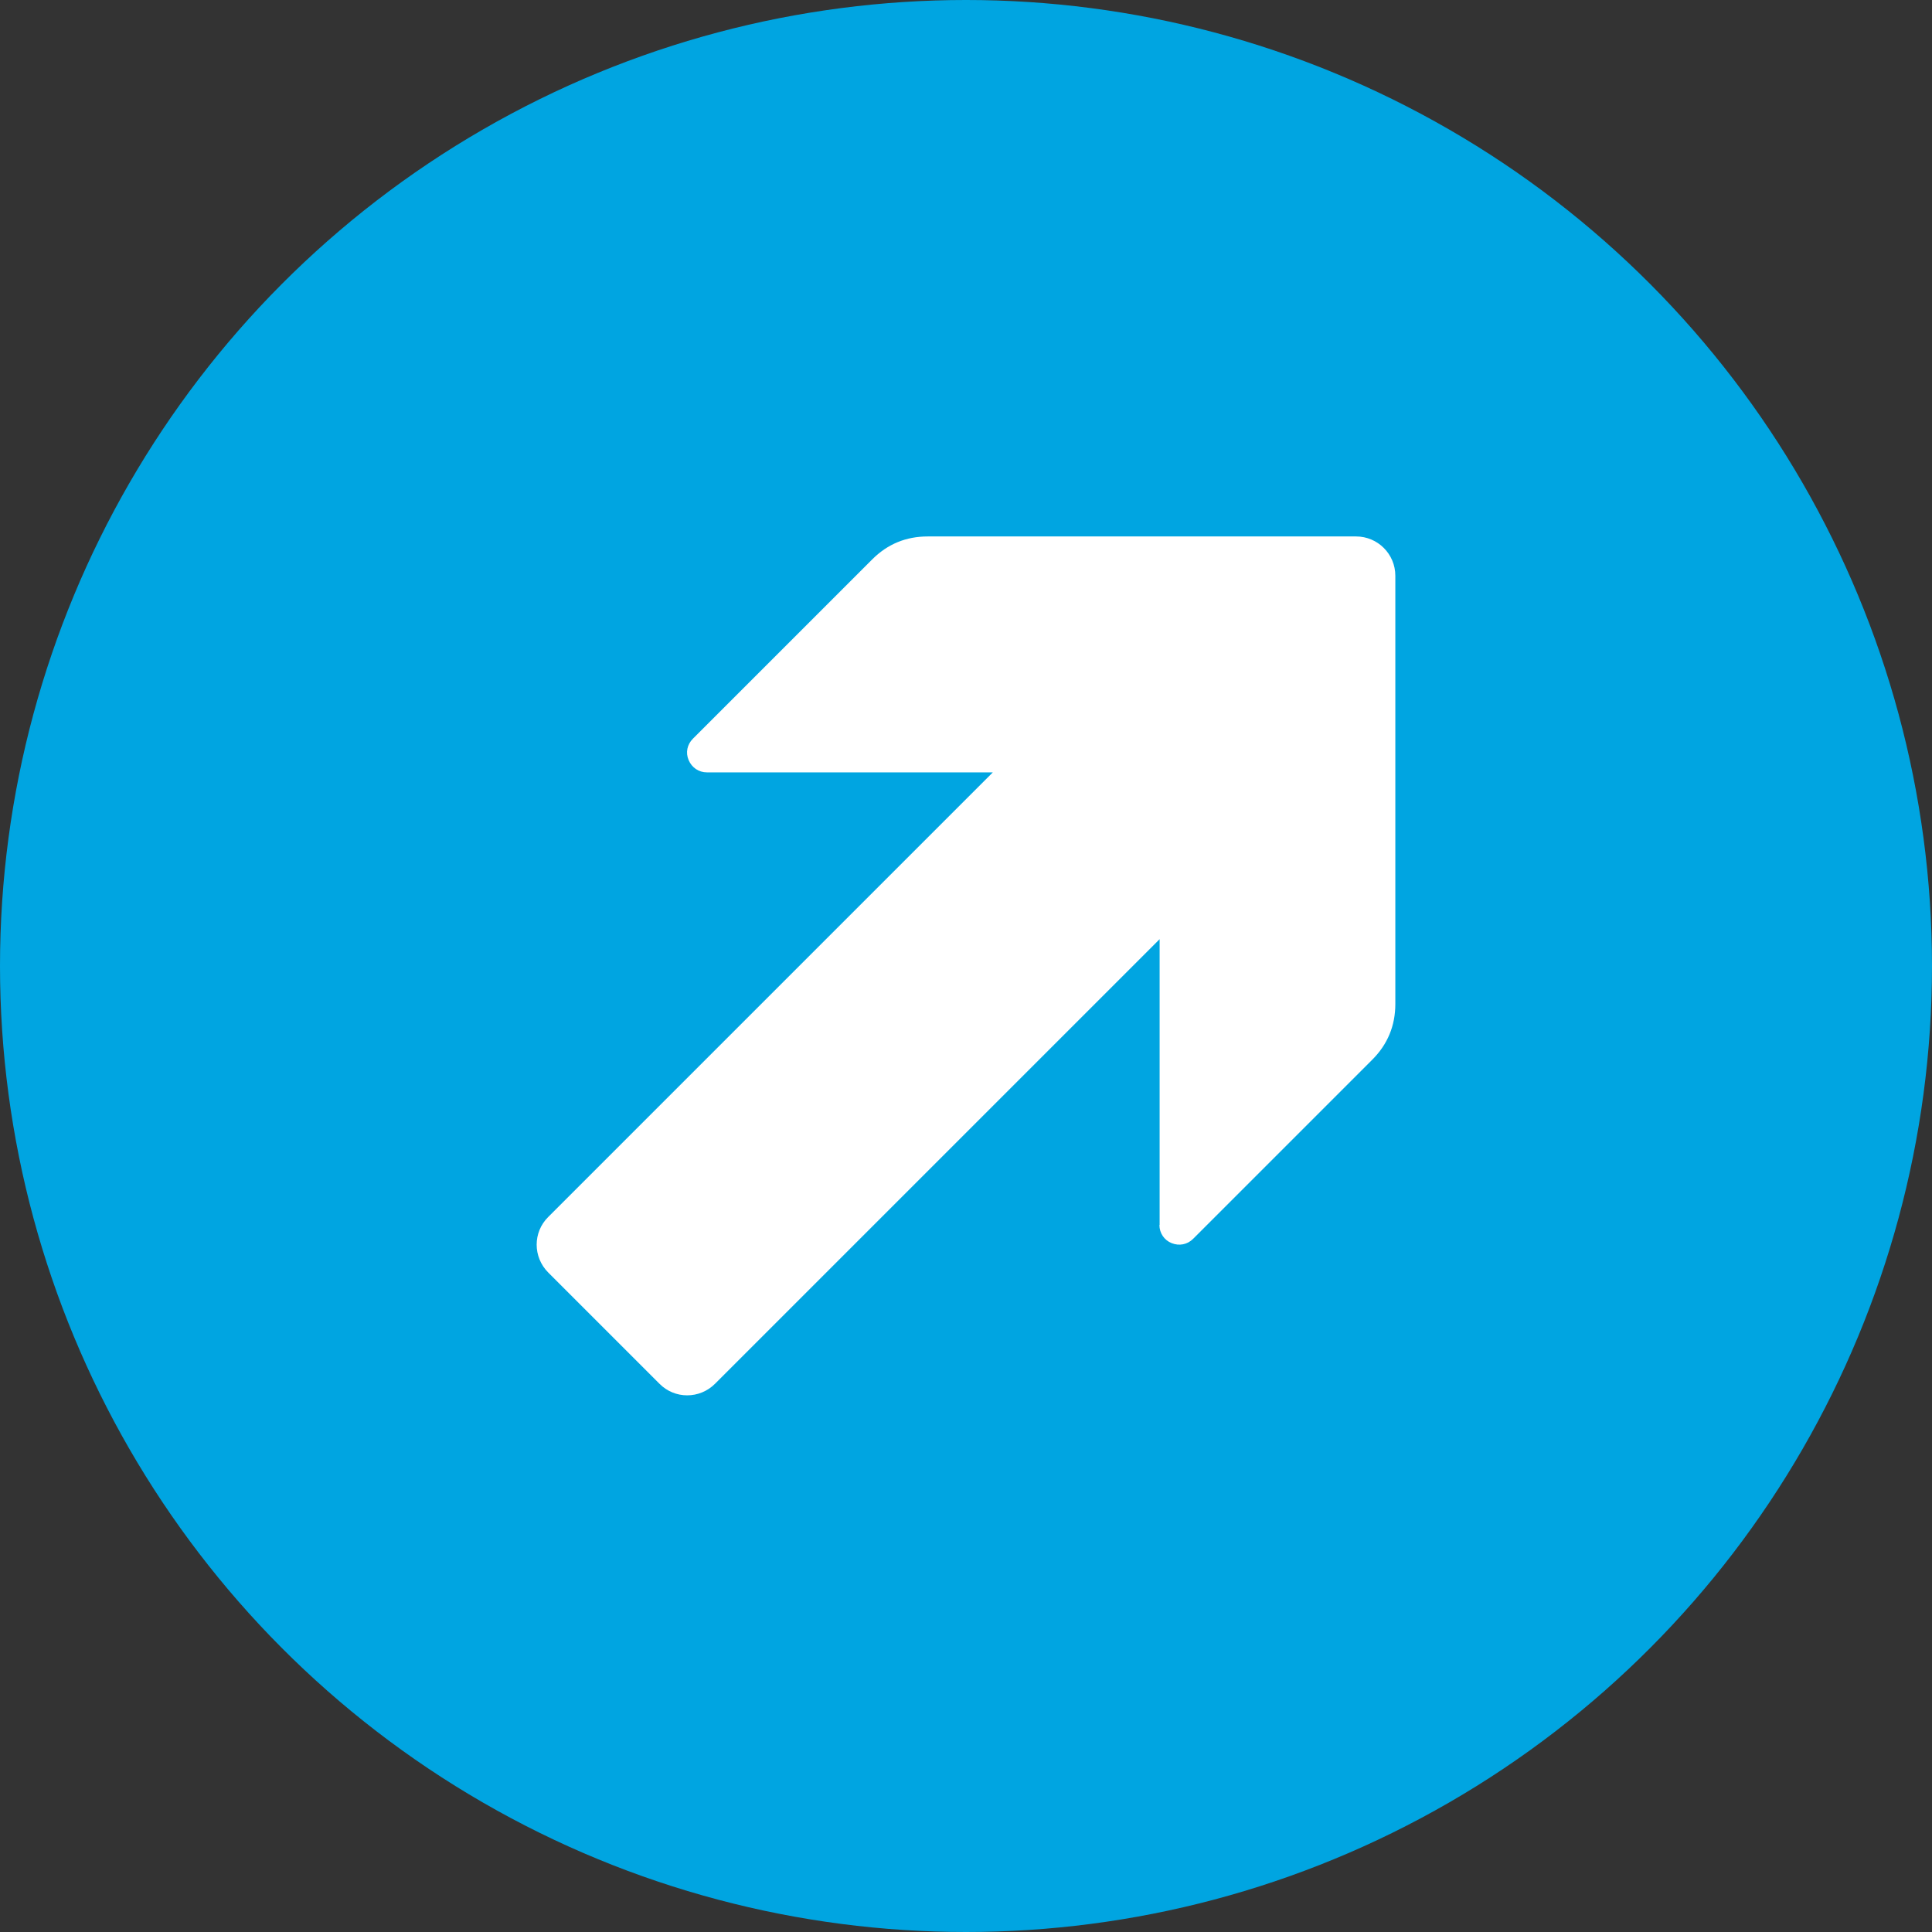
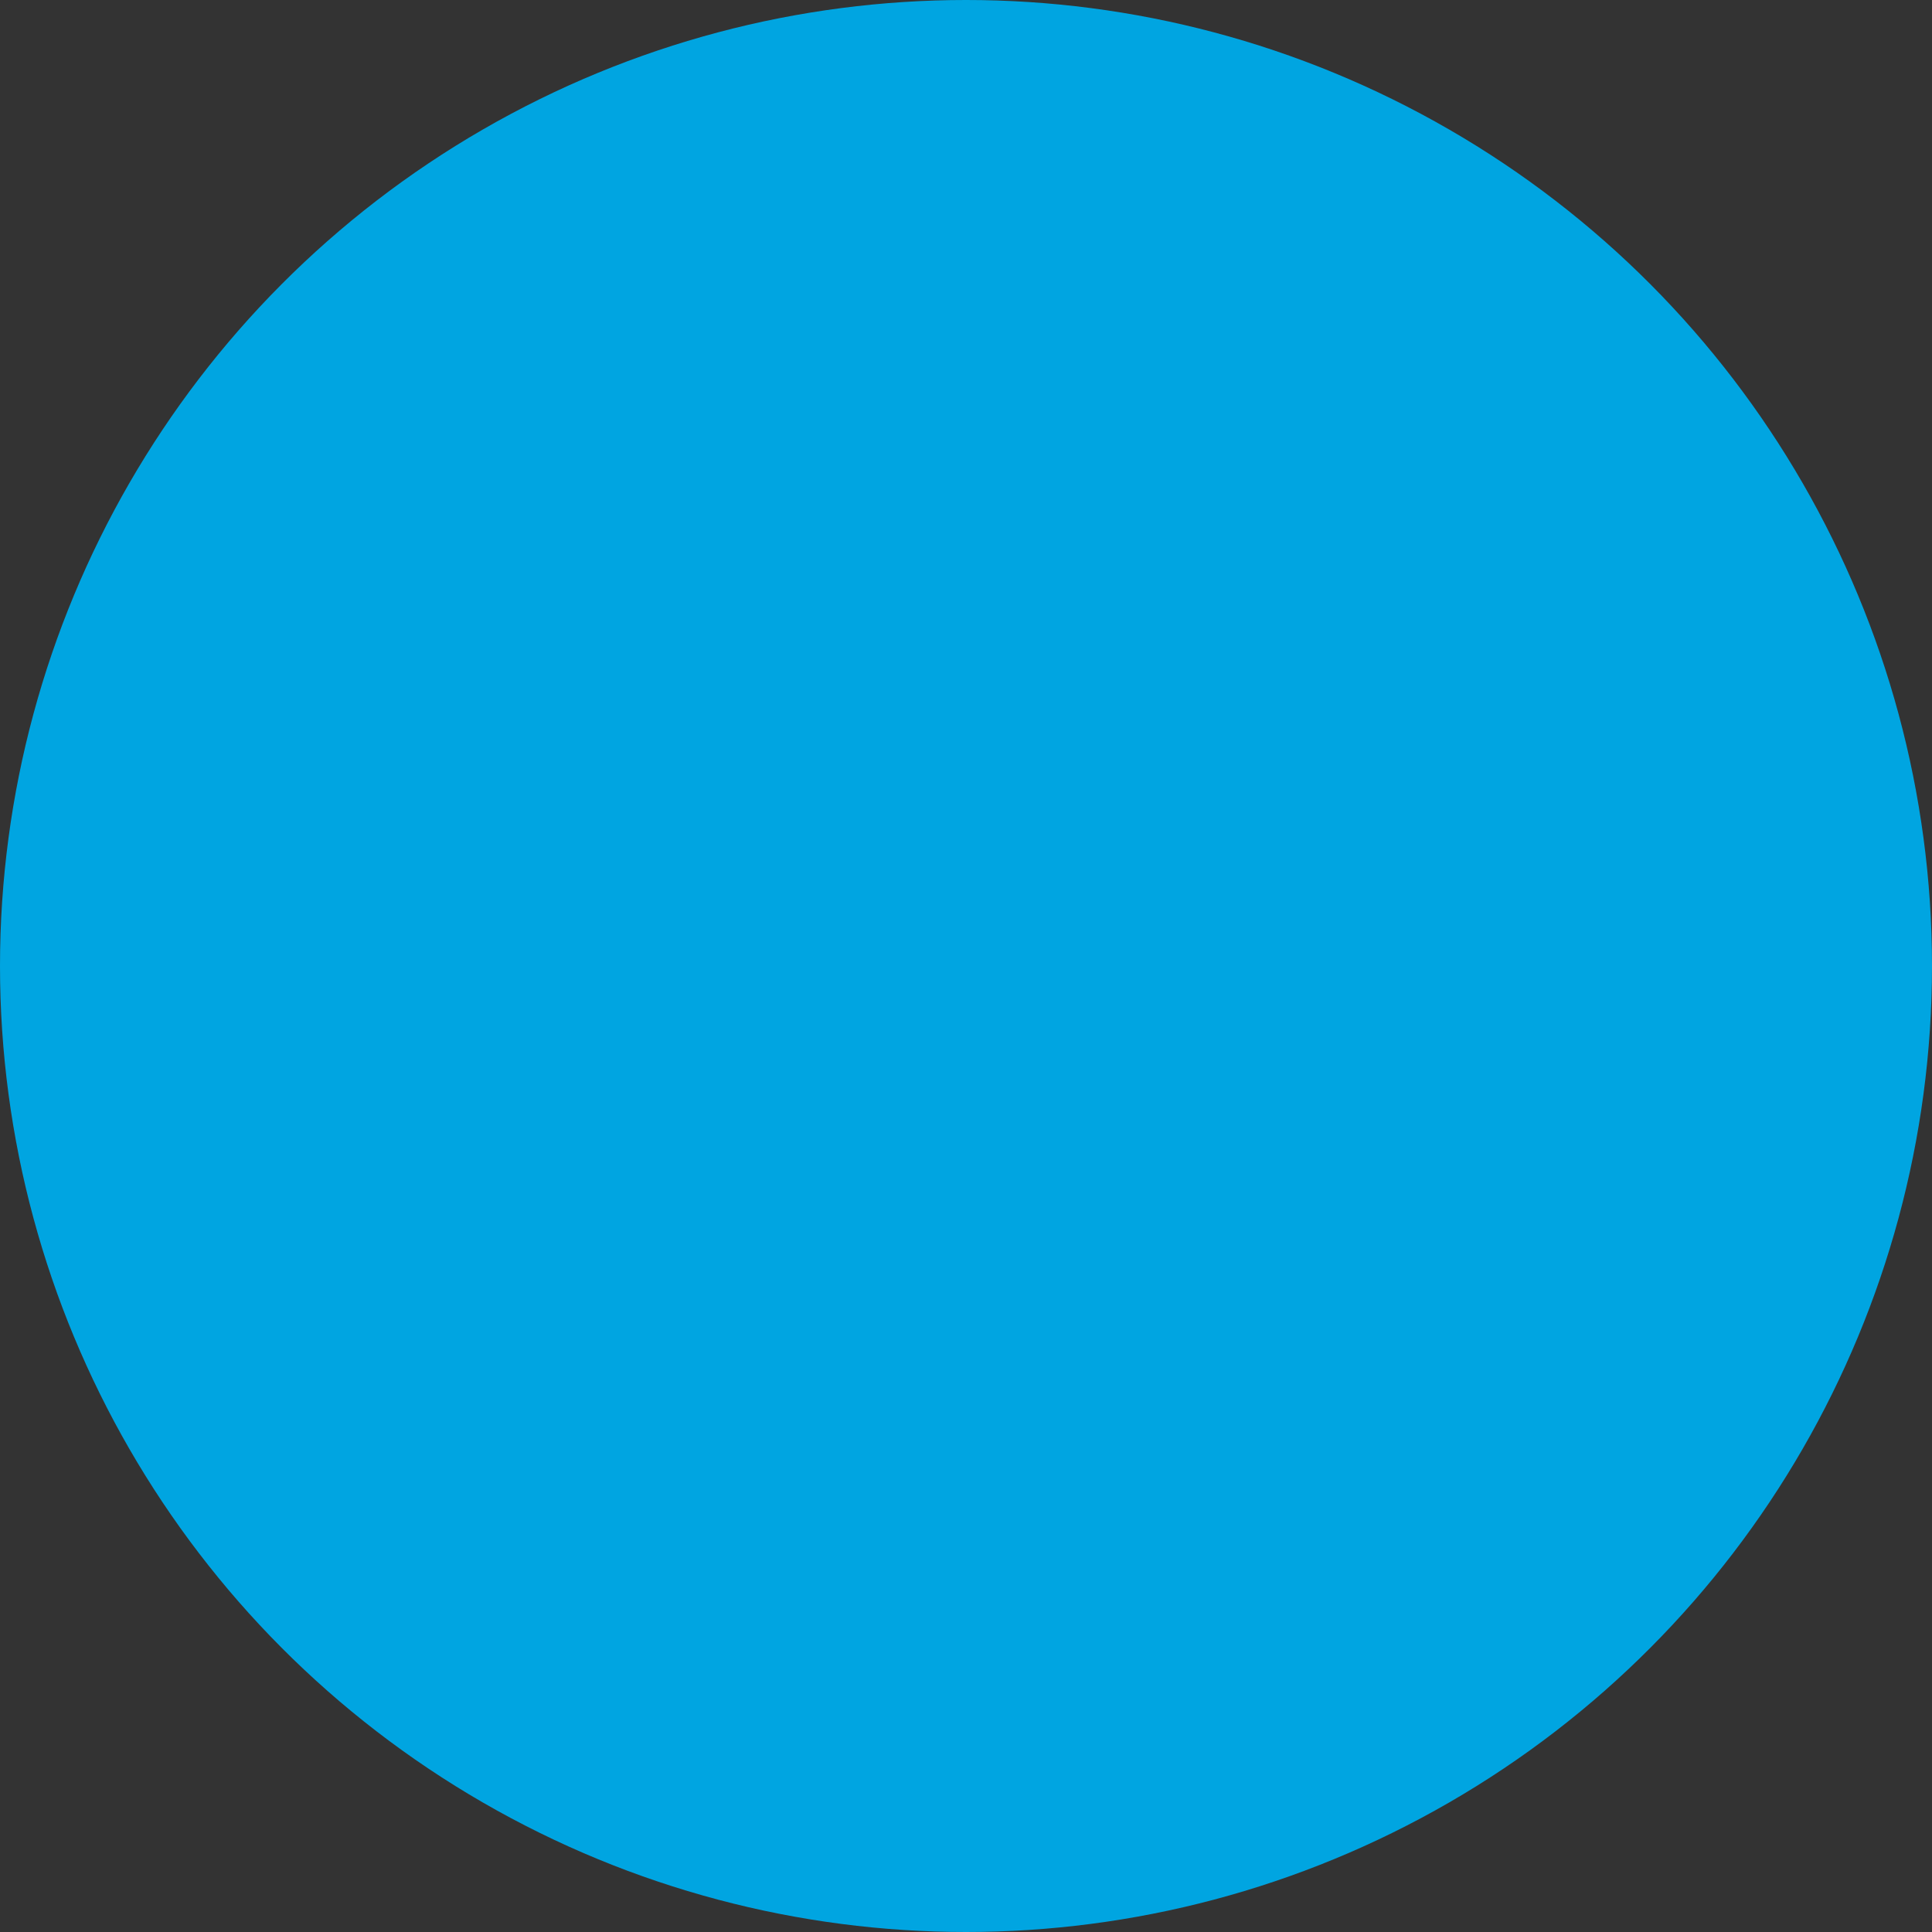
<svg xmlns="http://www.w3.org/2000/svg" viewBox="0 0 90 90">
  <rect x="0" y="0" width="90" height="90" fill="#333333" stroke="none" />
  <g id="Kreis_u_Schatten" data-name="Kreis u Schatten">
    <circle cx="45" cy="45" r="45" fill="#00a5e1" stroke-width="0" />
  </g>
  <g id="Icons">
-     <path id="curve0" d="M54.02,57.07v-13.32l-20.71,20.71c-.72.72-1.88.72-2.59,0l-5.18-5.18c-.72-.72-.72-1.88,0-2.59l20.71-20.71h-13.32c-.38,0-.7-.22-.85-.57s-.07-.73.2-1l8.35-8.35c.72-.72,1.58-1.07,2.59-1.07h19.95c1.01,0,1.83.82,1.83,1.83v19.95c0,1.01-.36,1.88-1.07,2.59l-8.35,8.35c-.27.27-.65.34-1,.2s-.57-.47-.57-.85h0Z" fill="#fff" fill-rule="evenodd" stroke-width="0" />
-   </g>
+     </g>
</svg>